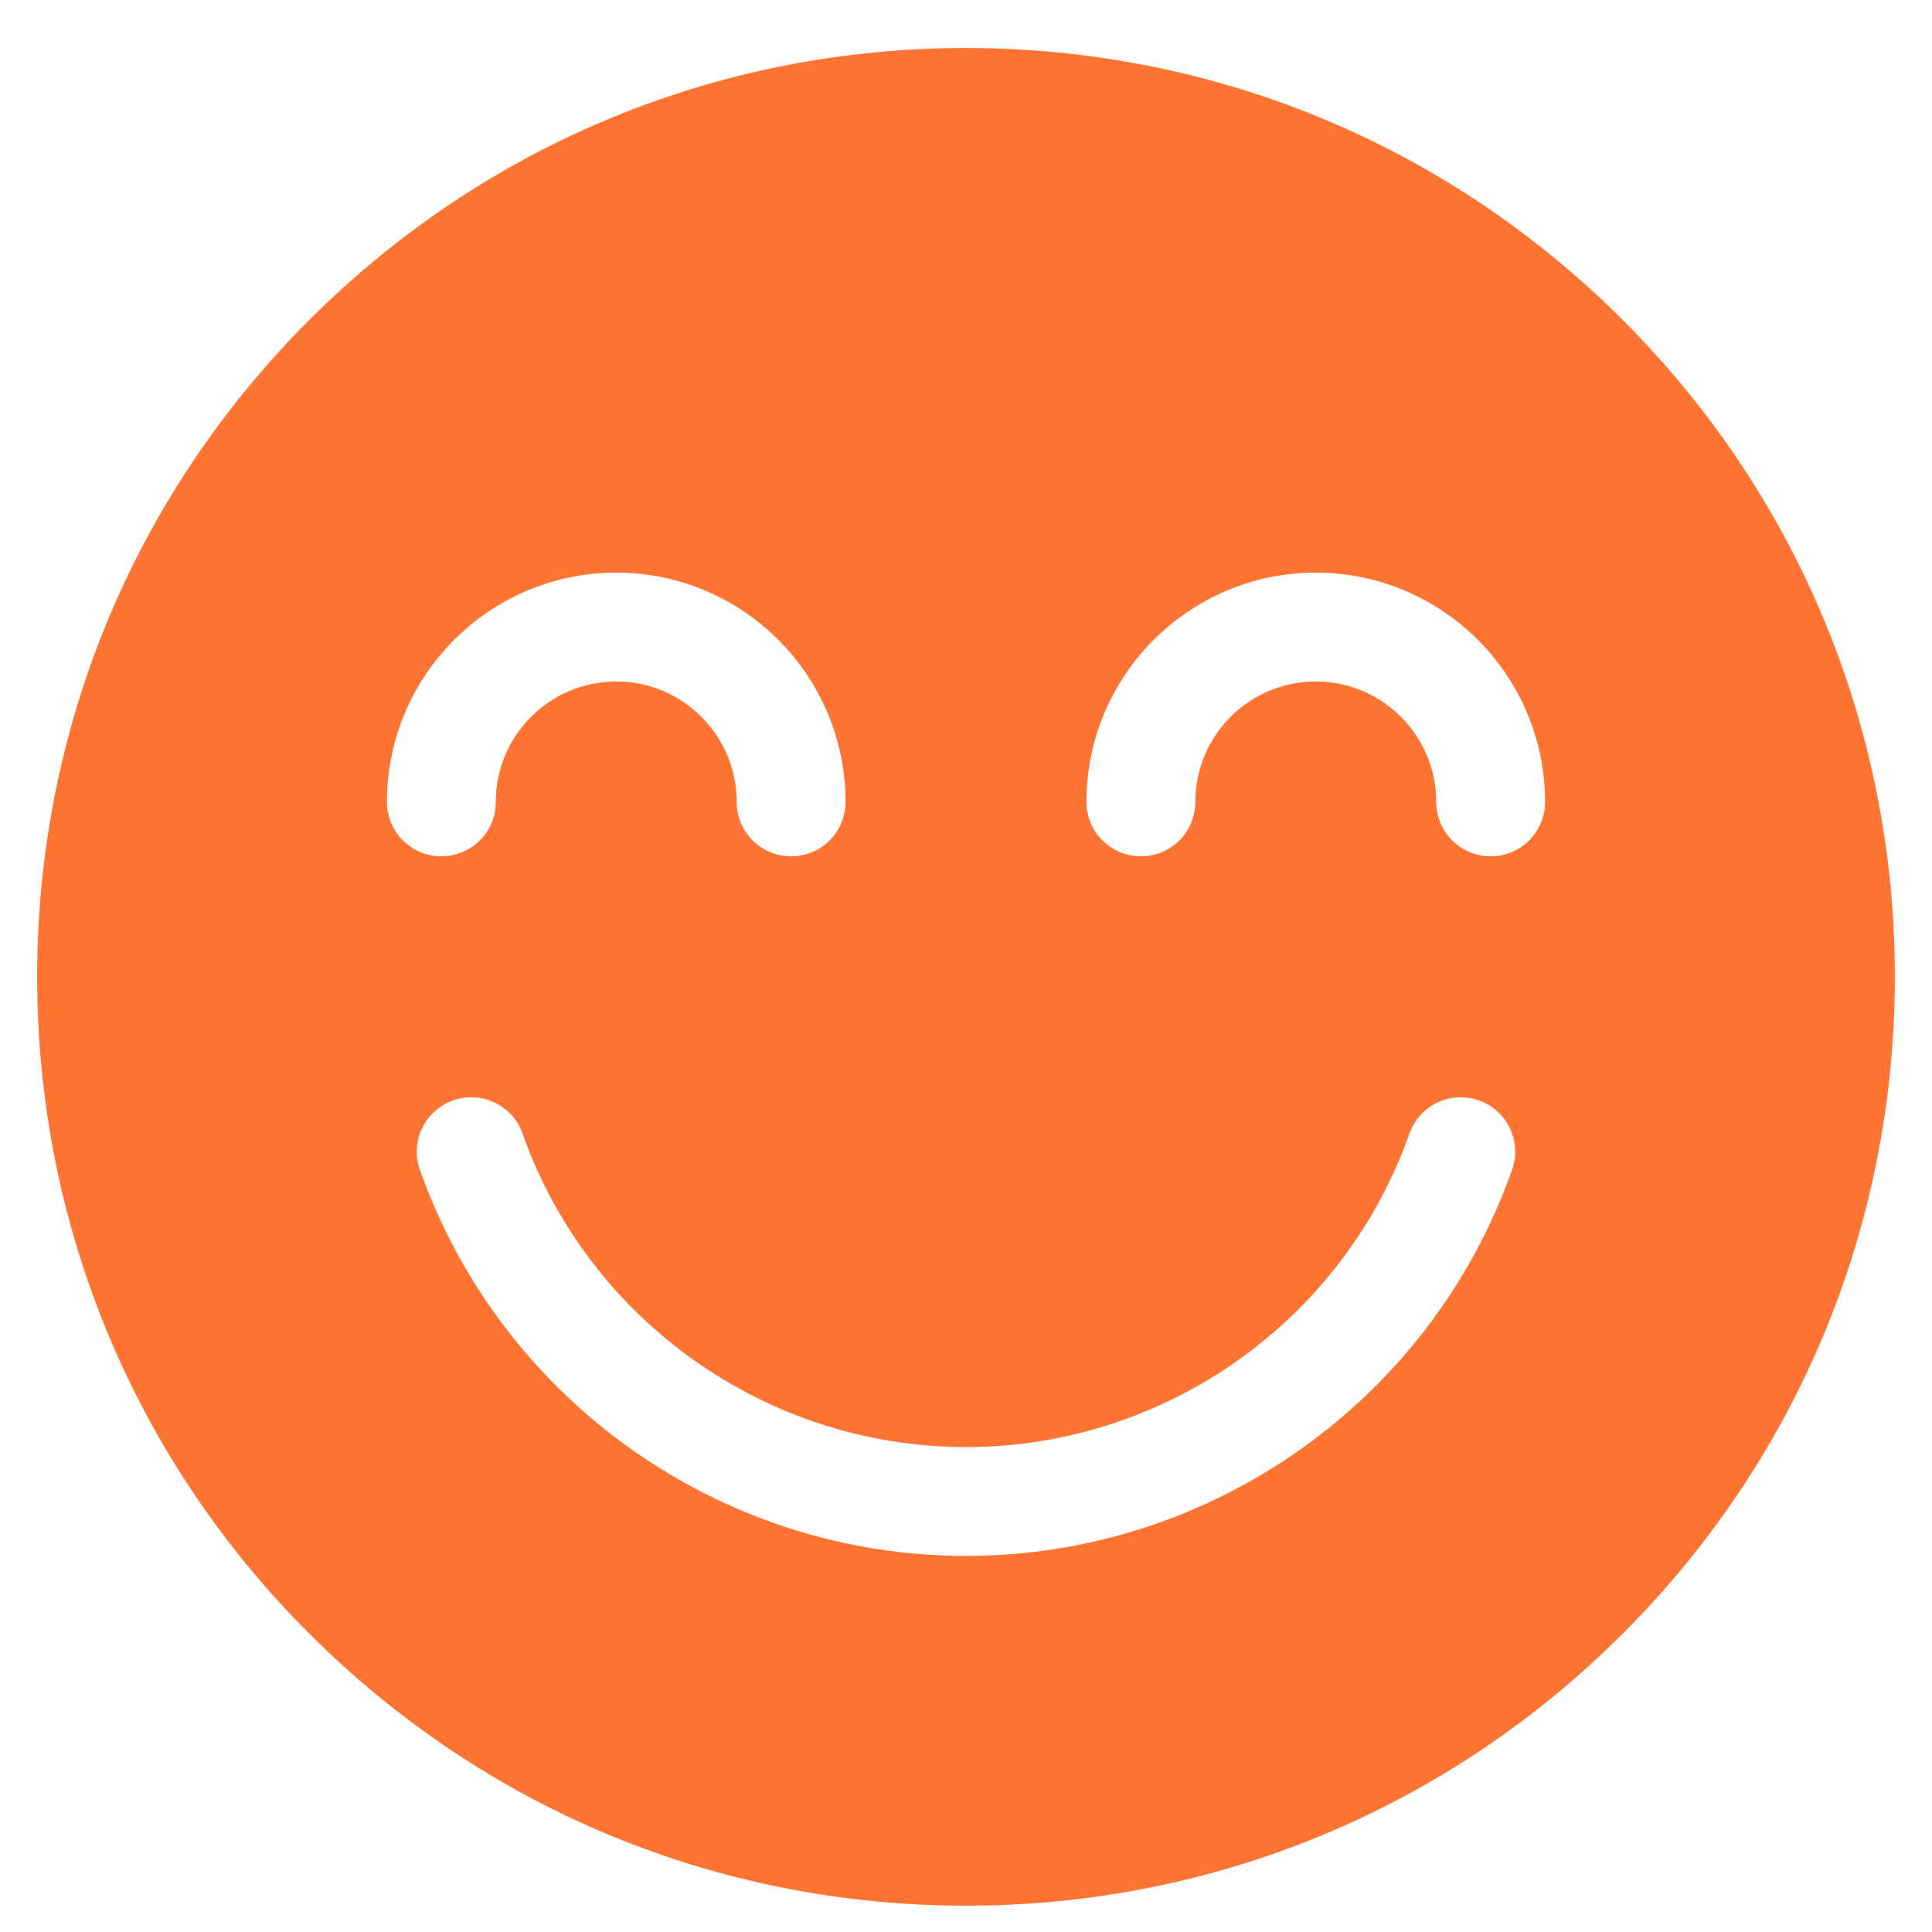
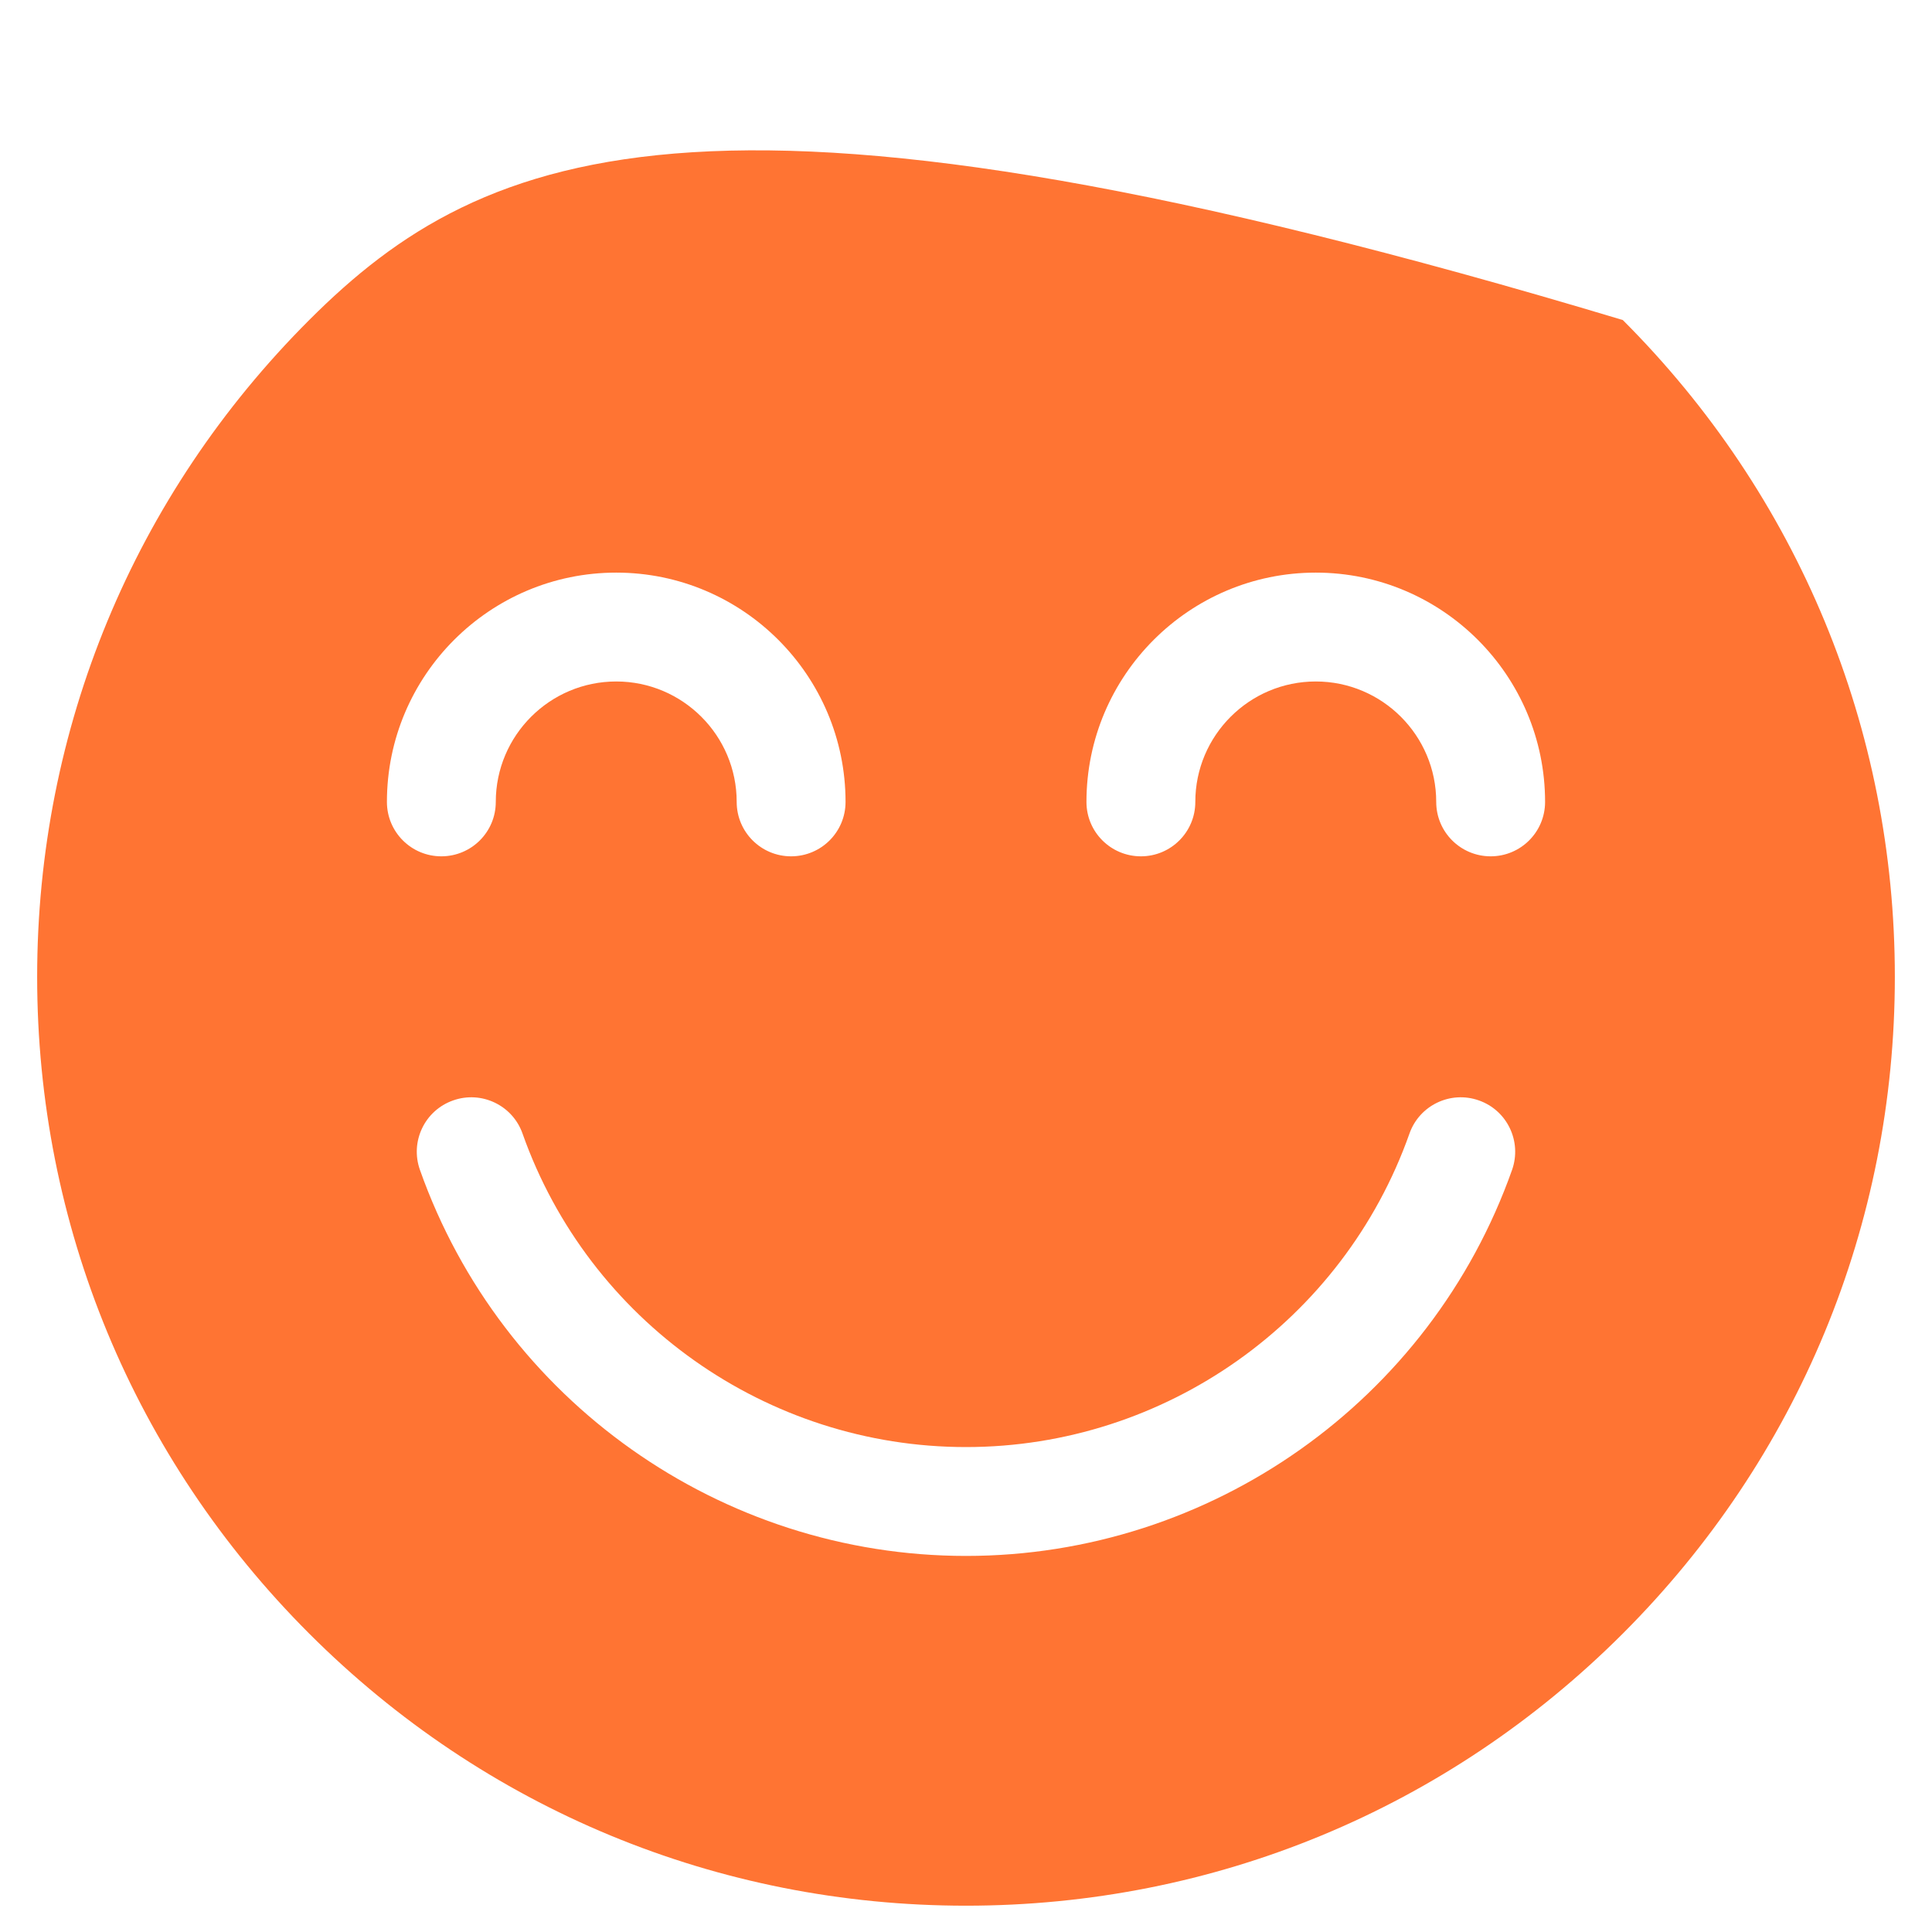
<svg xmlns="http://www.w3.org/2000/svg" width="26" height="26" viewBox="0 0 26 26" fill="none">
-   <path d="M21.839 4.307C19.478 1.946 16.339 0.646 13 0.646C9.661 0.646 6.522 1.946 4.161 4.307C1.8 6.668 0.5 9.807 0.5 13.146C0.5 16.485 1.8 19.623 4.161 21.984C6.522 24.345 9.661 25.646 13 25.646C16.339 25.646 19.478 24.345 21.839 21.984C24.2 19.623 25.5 16.485 25.5 13.146C25.5 9.807 24.2 6.668 21.839 4.307ZM5.207 10.792C5.207 9.09 6.591 7.706 8.293 7.706C9.995 7.706 11.379 9.09 11.379 10.792C11.379 11.197 11.051 11.524 10.646 11.524C10.242 11.524 9.914 11.197 9.914 10.792C9.914 9.898 9.187 9.171 8.293 9.171C7.399 9.171 6.672 9.898 6.672 10.792C6.672 11.197 6.344 11.524 5.939 11.524C5.535 11.524 5.207 11.197 5.207 10.792ZM20.349 15.743C19.25 18.851 16.297 20.939 13 20.939C9.703 20.939 6.75 18.851 5.651 15.743C5.516 15.362 5.716 14.943 6.098 14.809C6.479 14.674 6.898 14.874 7.032 15.255C7.924 17.778 10.322 19.474 13 19.474C15.678 19.474 18.076 17.778 18.968 15.255C19.102 14.874 19.521 14.674 19.902 14.809C20.284 14.943 20.483 15.362 20.349 15.743ZM20.061 11.524C19.656 11.524 19.328 11.197 19.328 10.792C19.328 9.898 18.601 9.171 17.707 9.171C16.813 9.171 16.086 9.898 16.086 10.792C16.086 11.197 15.758 11.524 15.354 11.524C14.949 11.524 14.621 11.197 14.621 10.792C14.621 9.09 16.006 7.706 17.707 7.706C19.409 7.706 20.793 9.09 20.793 10.792C20.793 11.197 20.465 11.524 20.061 11.524Z" fill="#FF7433" />
+   <path d="M21.839 4.307C9.661 0.646 6.522 1.946 4.161 4.307C1.8 6.668 0.5 9.807 0.5 13.146C0.5 16.485 1.8 19.623 4.161 21.984C6.522 24.345 9.661 25.646 13 25.646C16.339 25.646 19.478 24.345 21.839 21.984C24.2 19.623 25.5 16.485 25.5 13.146C25.5 9.807 24.2 6.668 21.839 4.307ZM5.207 10.792C5.207 9.09 6.591 7.706 8.293 7.706C9.995 7.706 11.379 9.09 11.379 10.792C11.379 11.197 11.051 11.524 10.646 11.524C10.242 11.524 9.914 11.197 9.914 10.792C9.914 9.898 9.187 9.171 8.293 9.171C7.399 9.171 6.672 9.898 6.672 10.792C6.672 11.197 6.344 11.524 5.939 11.524C5.535 11.524 5.207 11.197 5.207 10.792ZM20.349 15.743C19.25 18.851 16.297 20.939 13 20.939C9.703 20.939 6.75 18.851 5.651 15.743C5.516 15.362 5.716 14.943 6.098 14.809C6.479 14.674 6.898 14.874 7.032 15.255C7.924 17.778 10.322 19.474 13 19.474C15.678 19.474 18.076 17.778 18.968 15.255C19.102 14.874 19.521 14.674 19.902 14.809C20.284 14.943 20.483 15.362 20.349 15.743ZM20.061 11.524C19.656 11.524 19.328 11.197 19.328 10.792C19.328 9.898 18.601 9.171 17.707 9.171C16.813 9.171 16.086 9.898 16.086 10.792C16.086 11.197 15.758 11.524 15.354 11.524C14.949 11.524 14.621 11.197 14.621 10.792C14.621 9.09 16.006 7.706 17.707 7.706C19.409 7.706 20.793 9.09 20.793 10.792C20.793 11.197 20.465 11.524 20.061 11.524Z" fill="#FF7433" />
</svg>